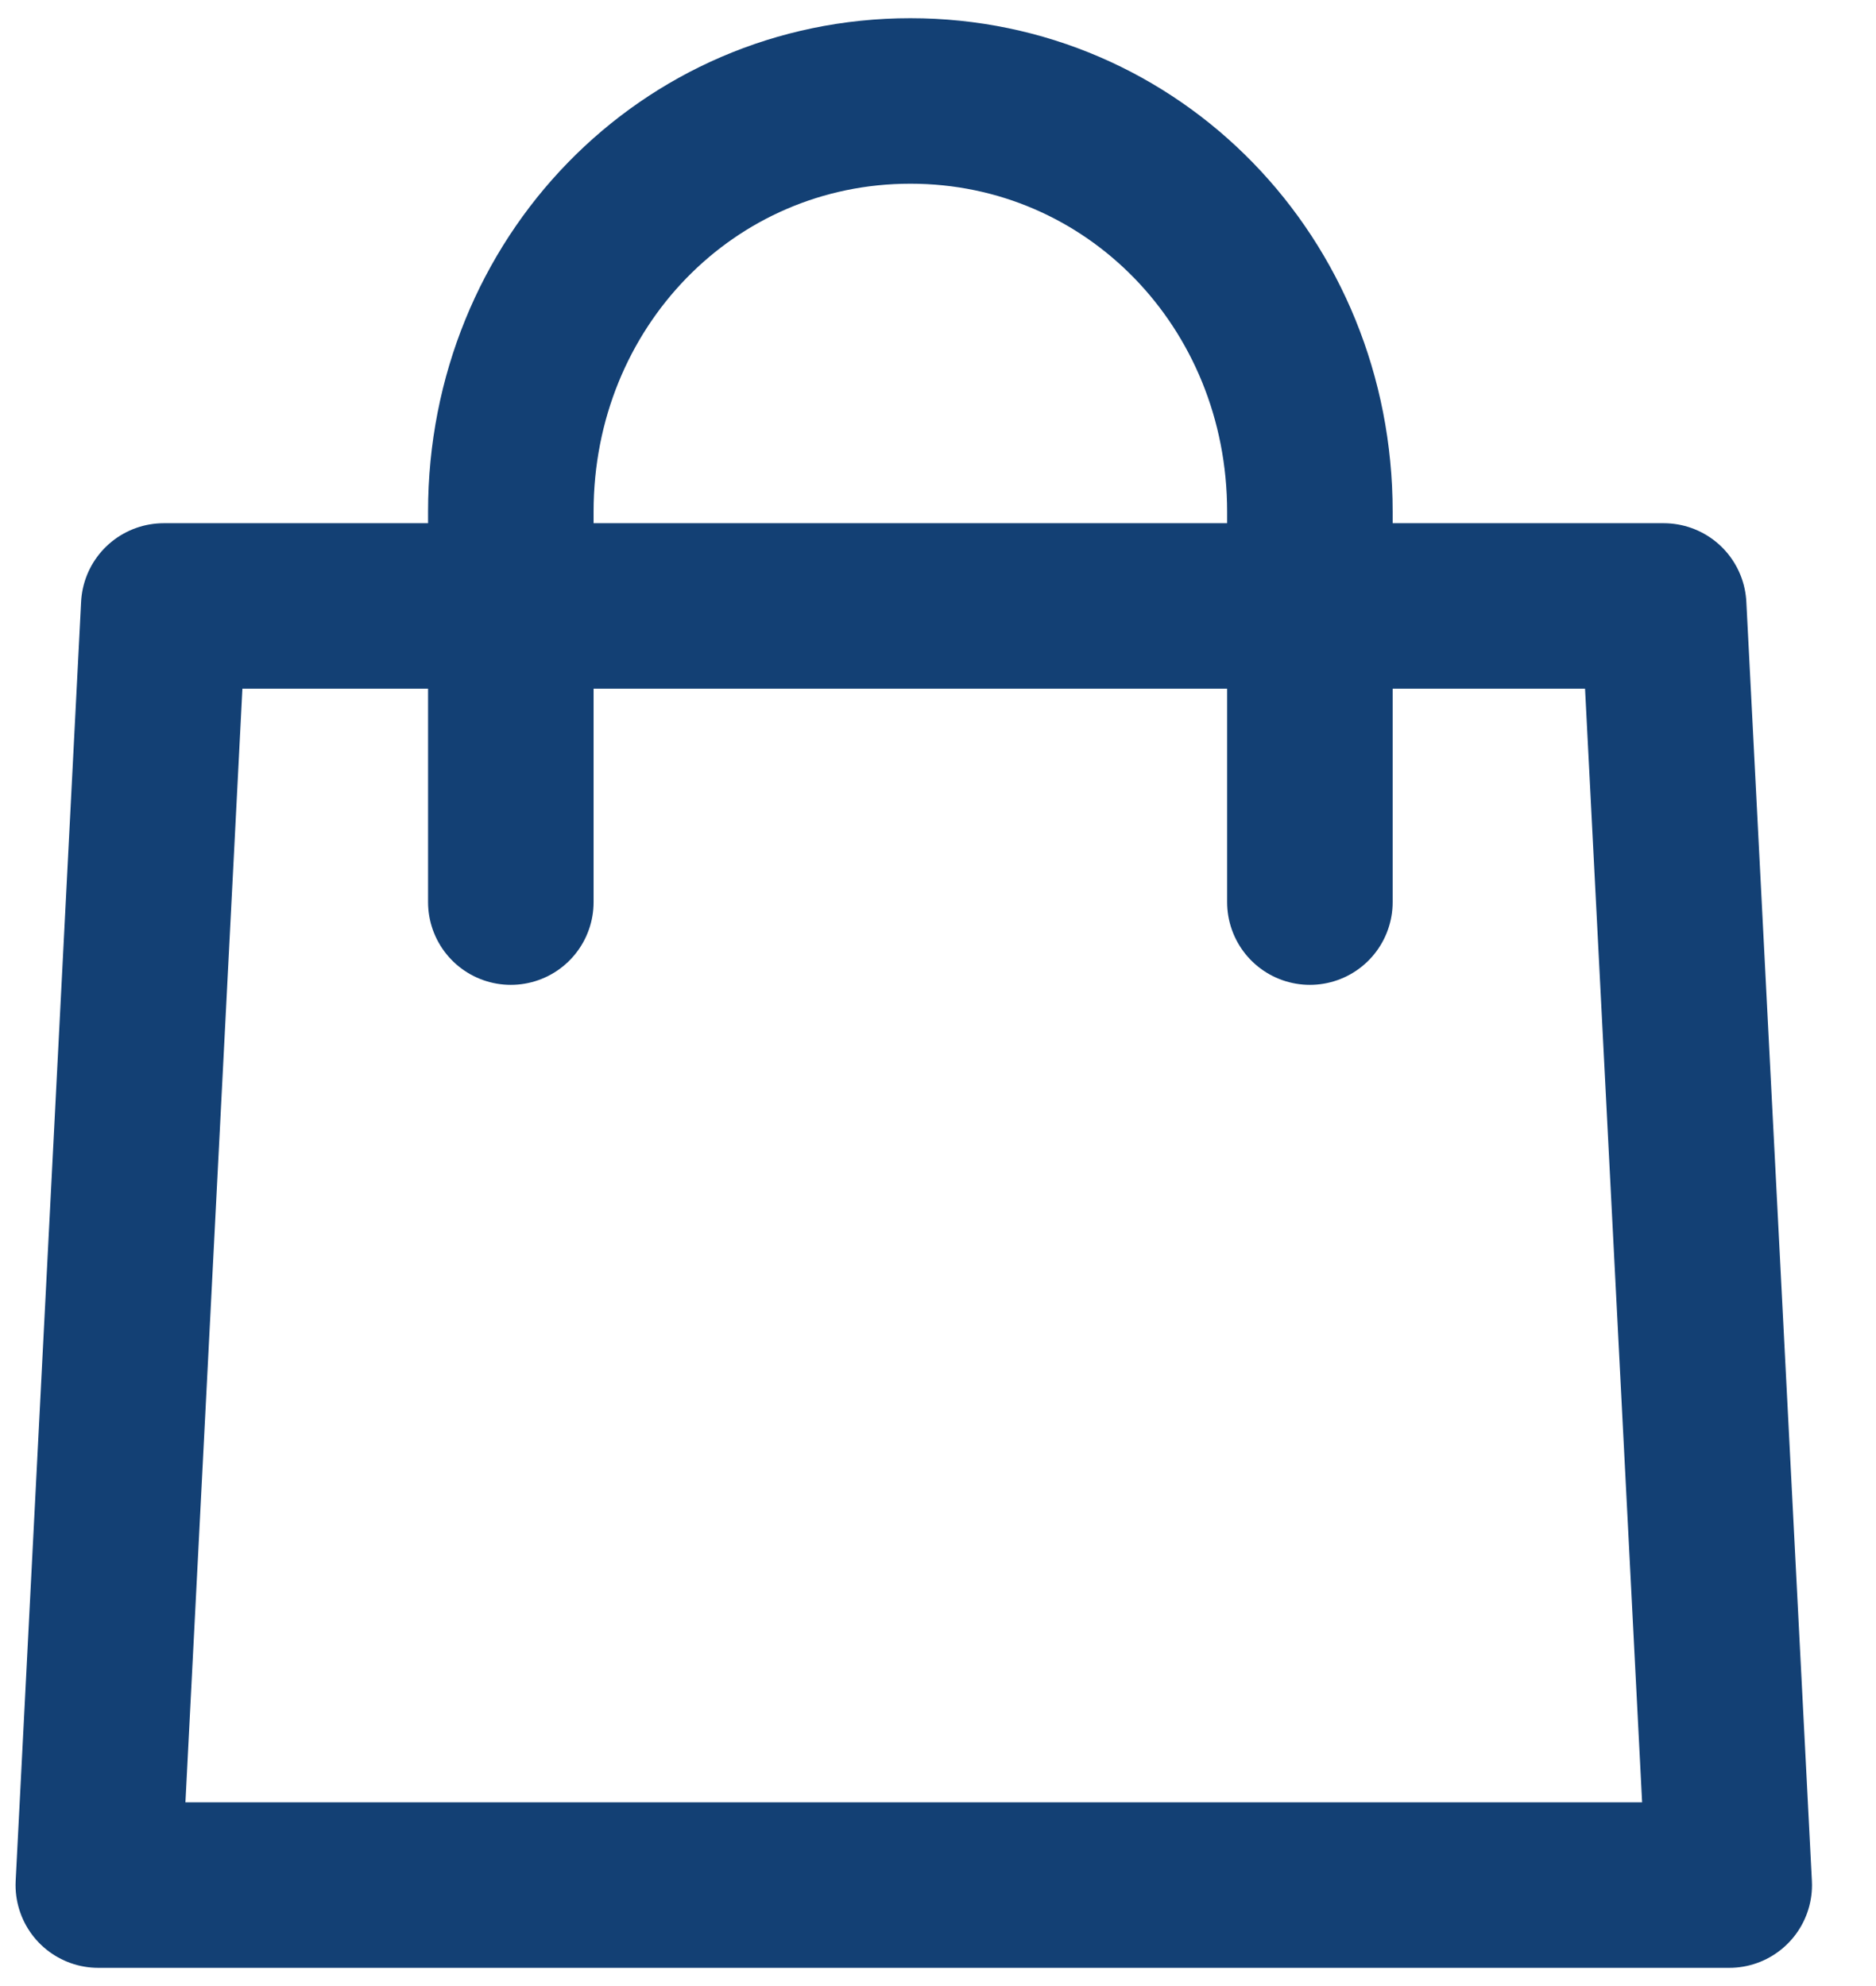
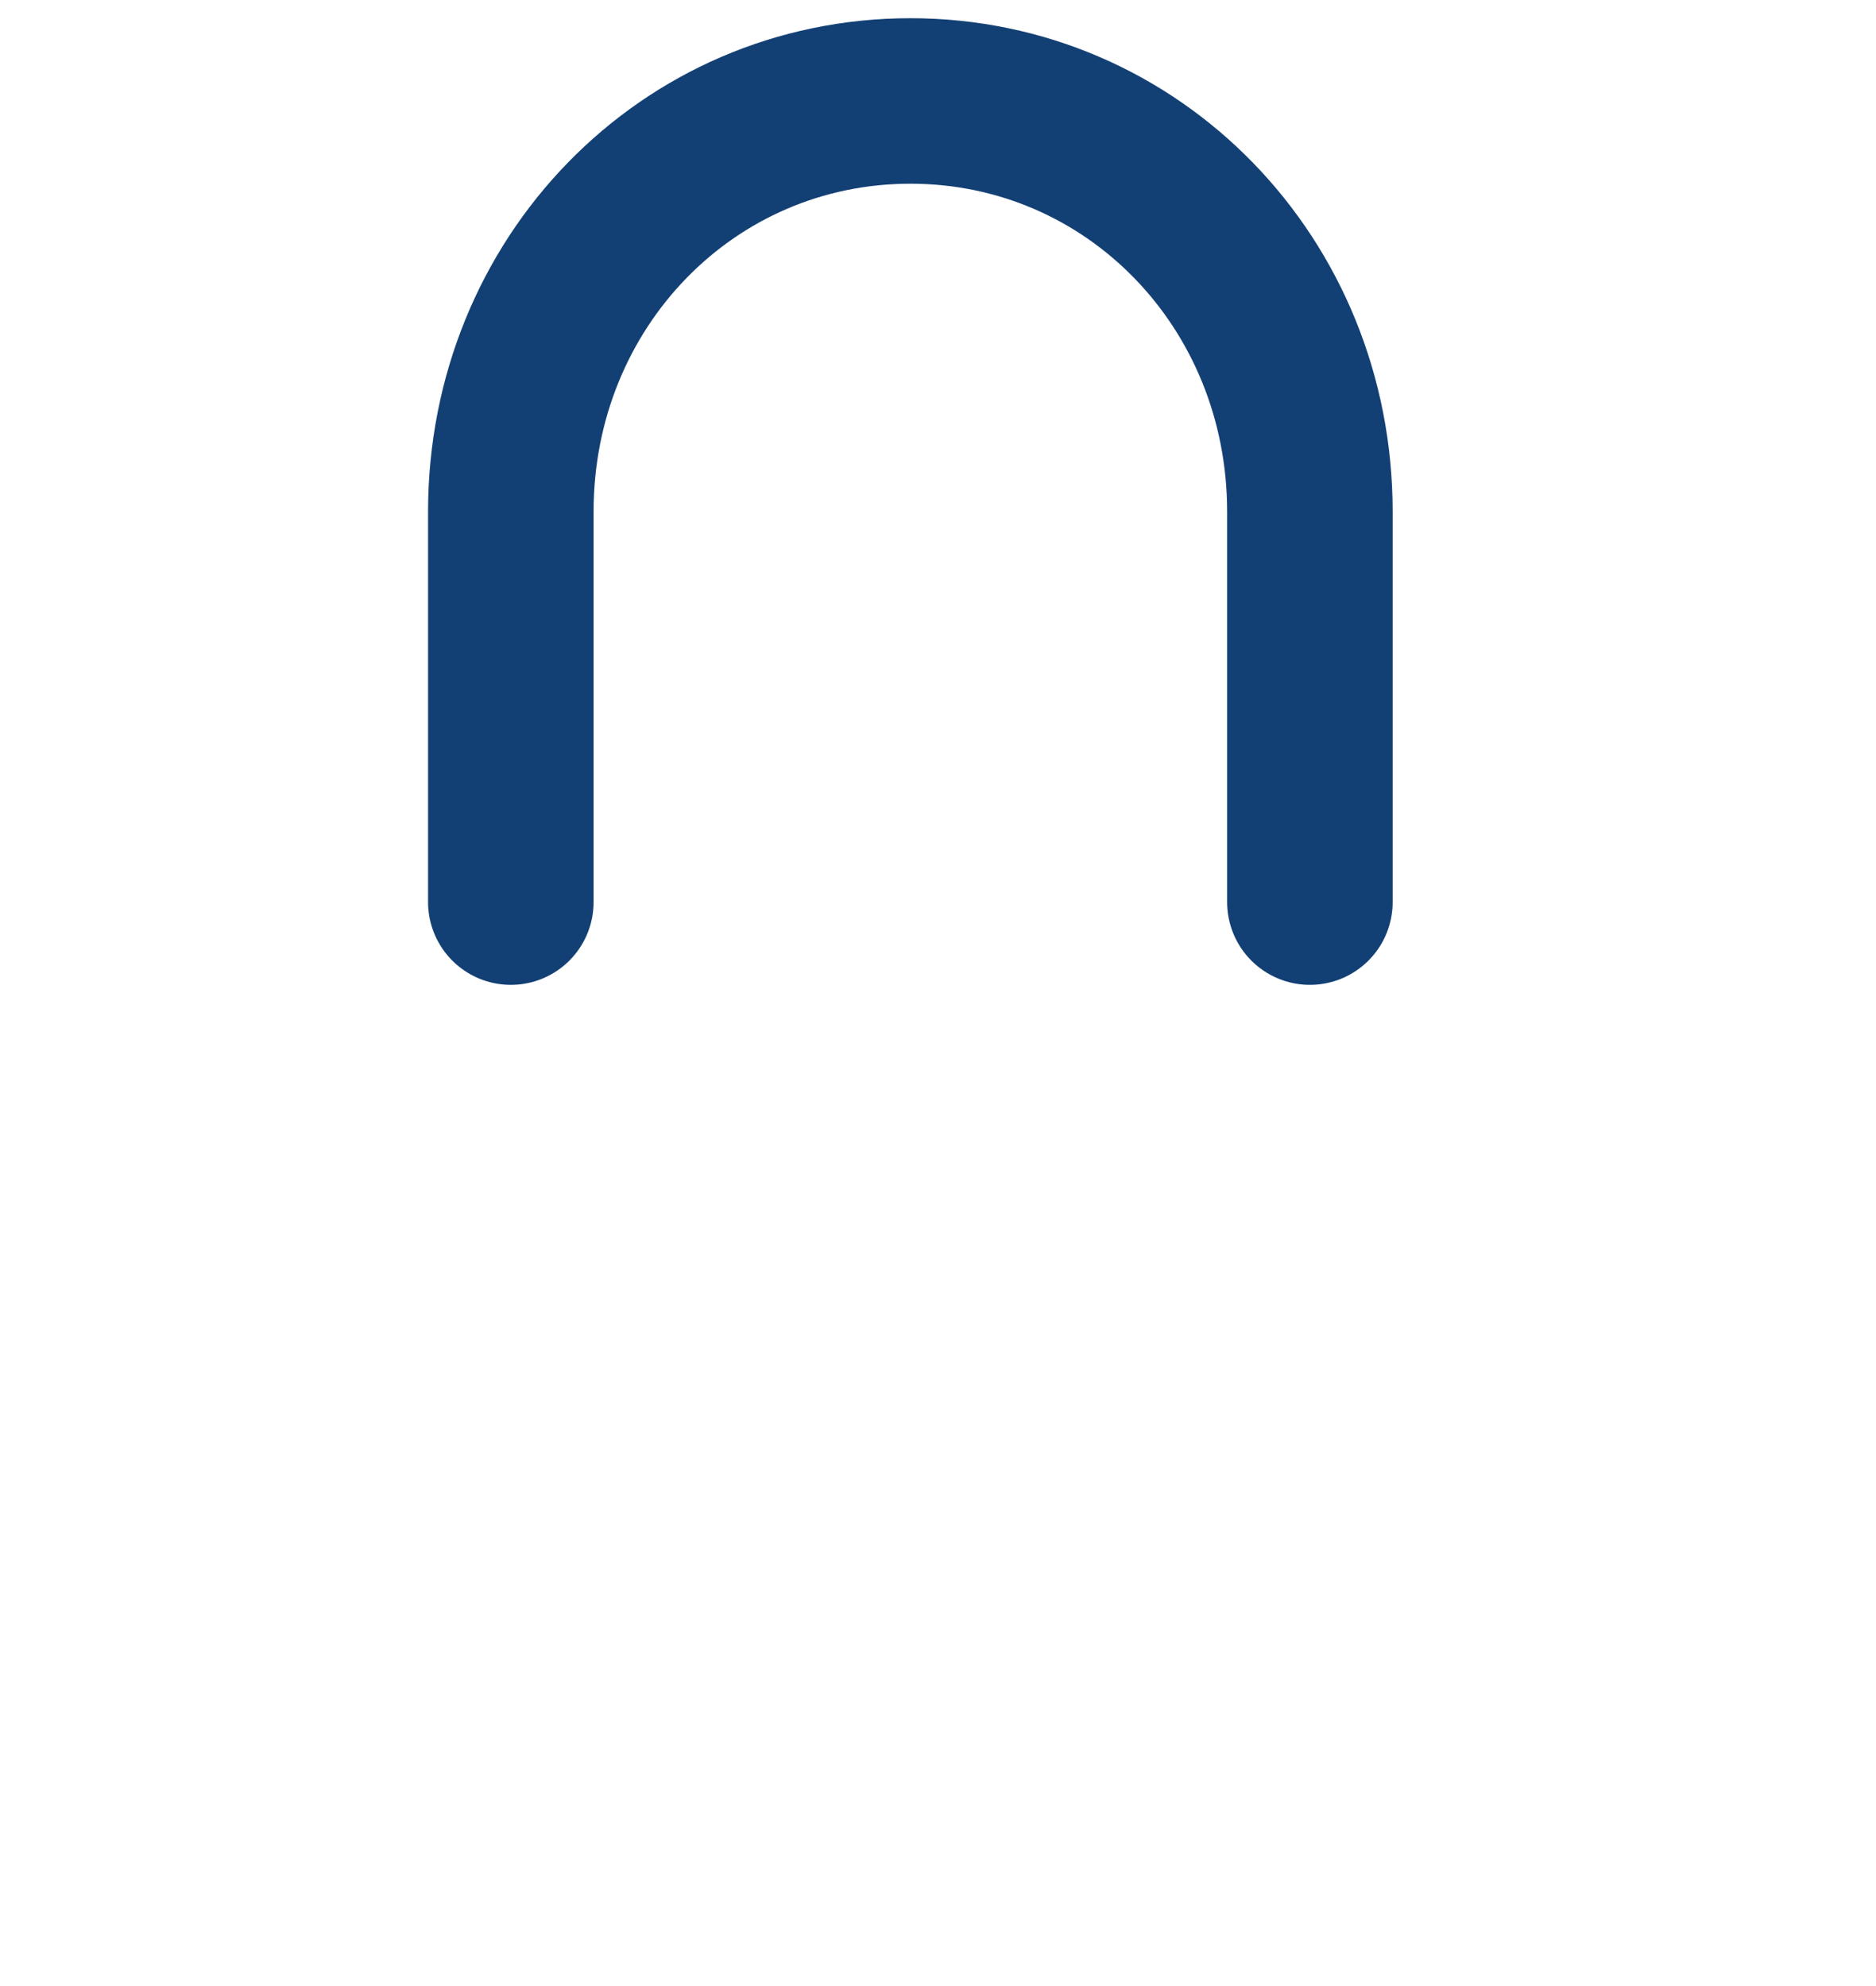
<svg xmlns="http://www.w3.org/2000/svg" width="17" height="18" viewBox="0 0 17 18" fill="none">
  <g clip-path="url(#clip0_1296_259)">
-     <path fill-rule="evenodd" clip-rule="evenodd" d="M1.484 5.492H15.076L15.67 17.085H0.891L1.484 5.492Z" stroke="#134074" stroke-width="1.5" stroke-miterlimit="22.926" stroke-linecap="round" stroke-linejoin="round" />
    <path d="M4.629 8.176V4.637C4.629 2.563 6.231 0.915 8.25 0.915C10.268 0.915 11.87 2.563 11.87 4.637V8.176" stroke="#134074" stroke-width="1.5" stroke-miterlimit="22.926" stroke-linecap="round" stroke-linejoin="round" />
  </g>
  <defs>
    <clipPath id="clip0_1296_259">
      <rect width="16.56" height="18" fill="white" />
    </clipPath>
  </defs>
</svg>